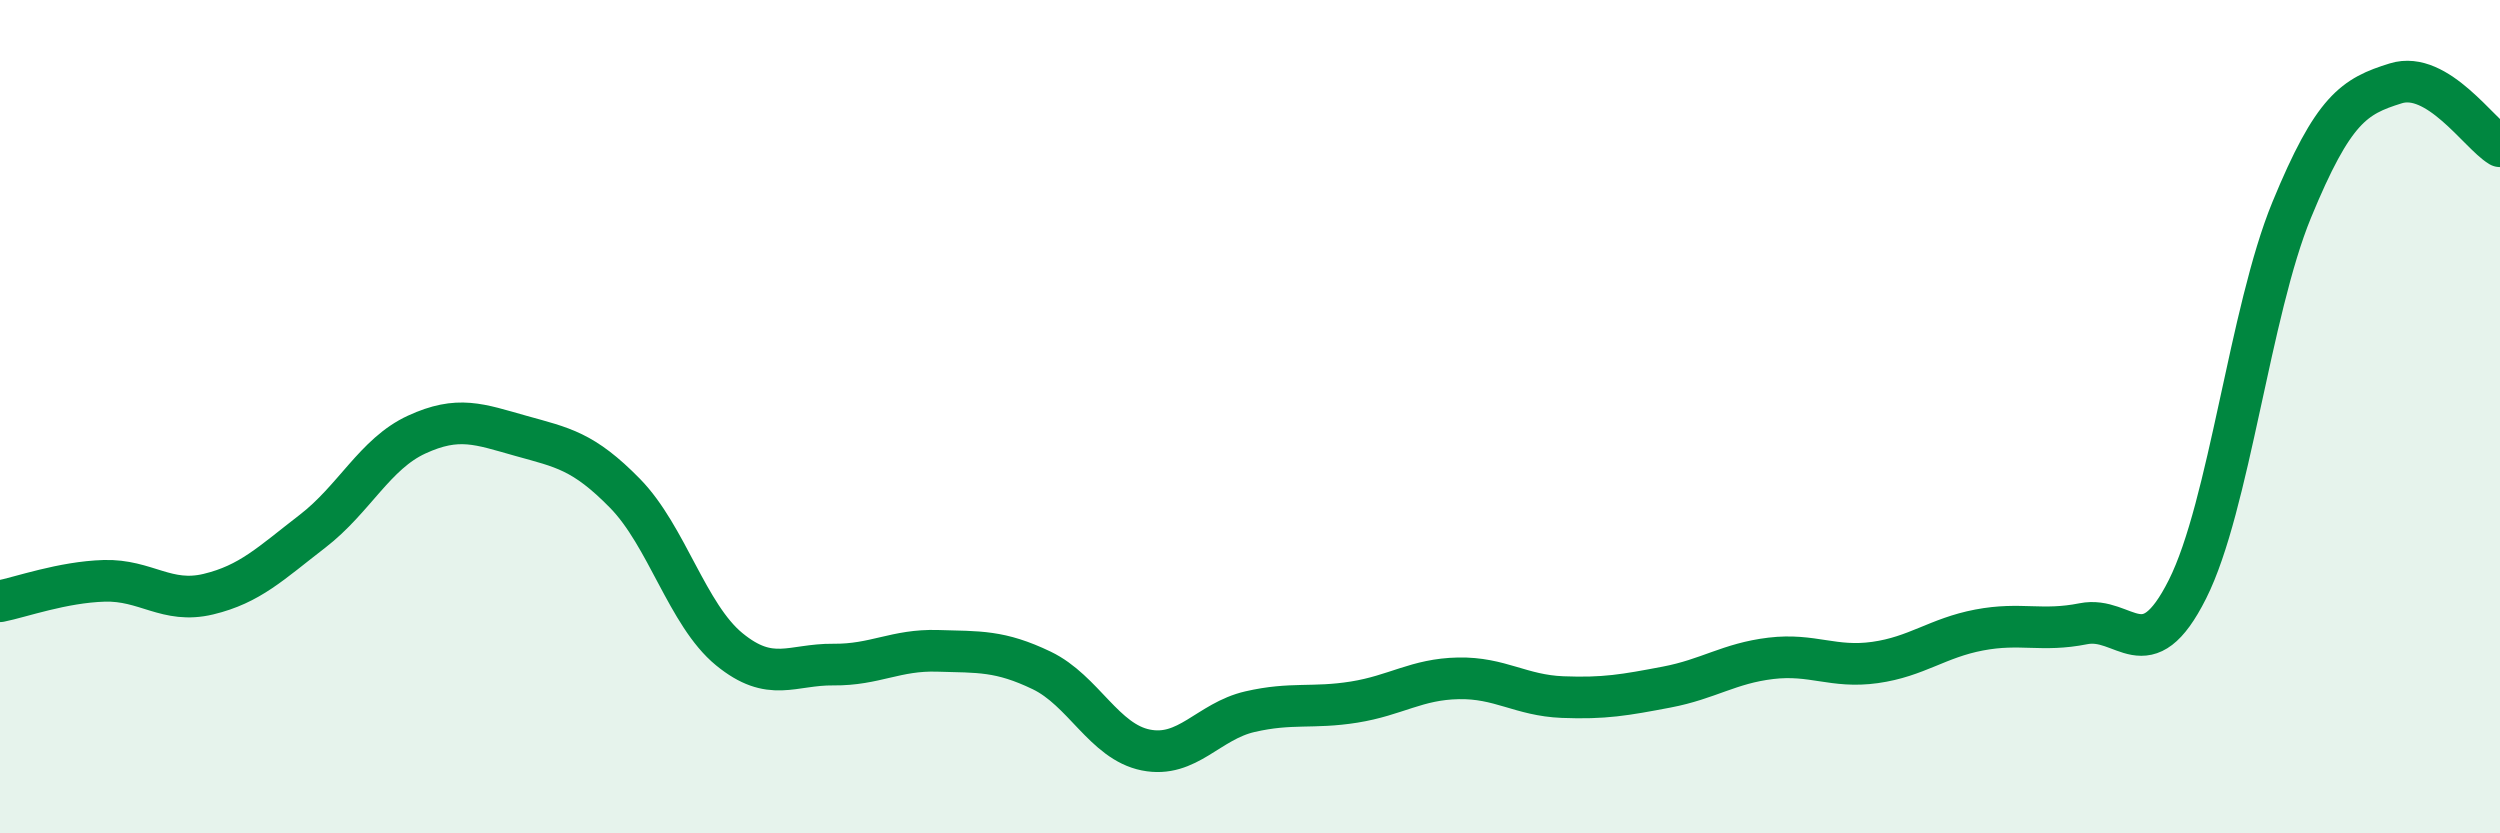
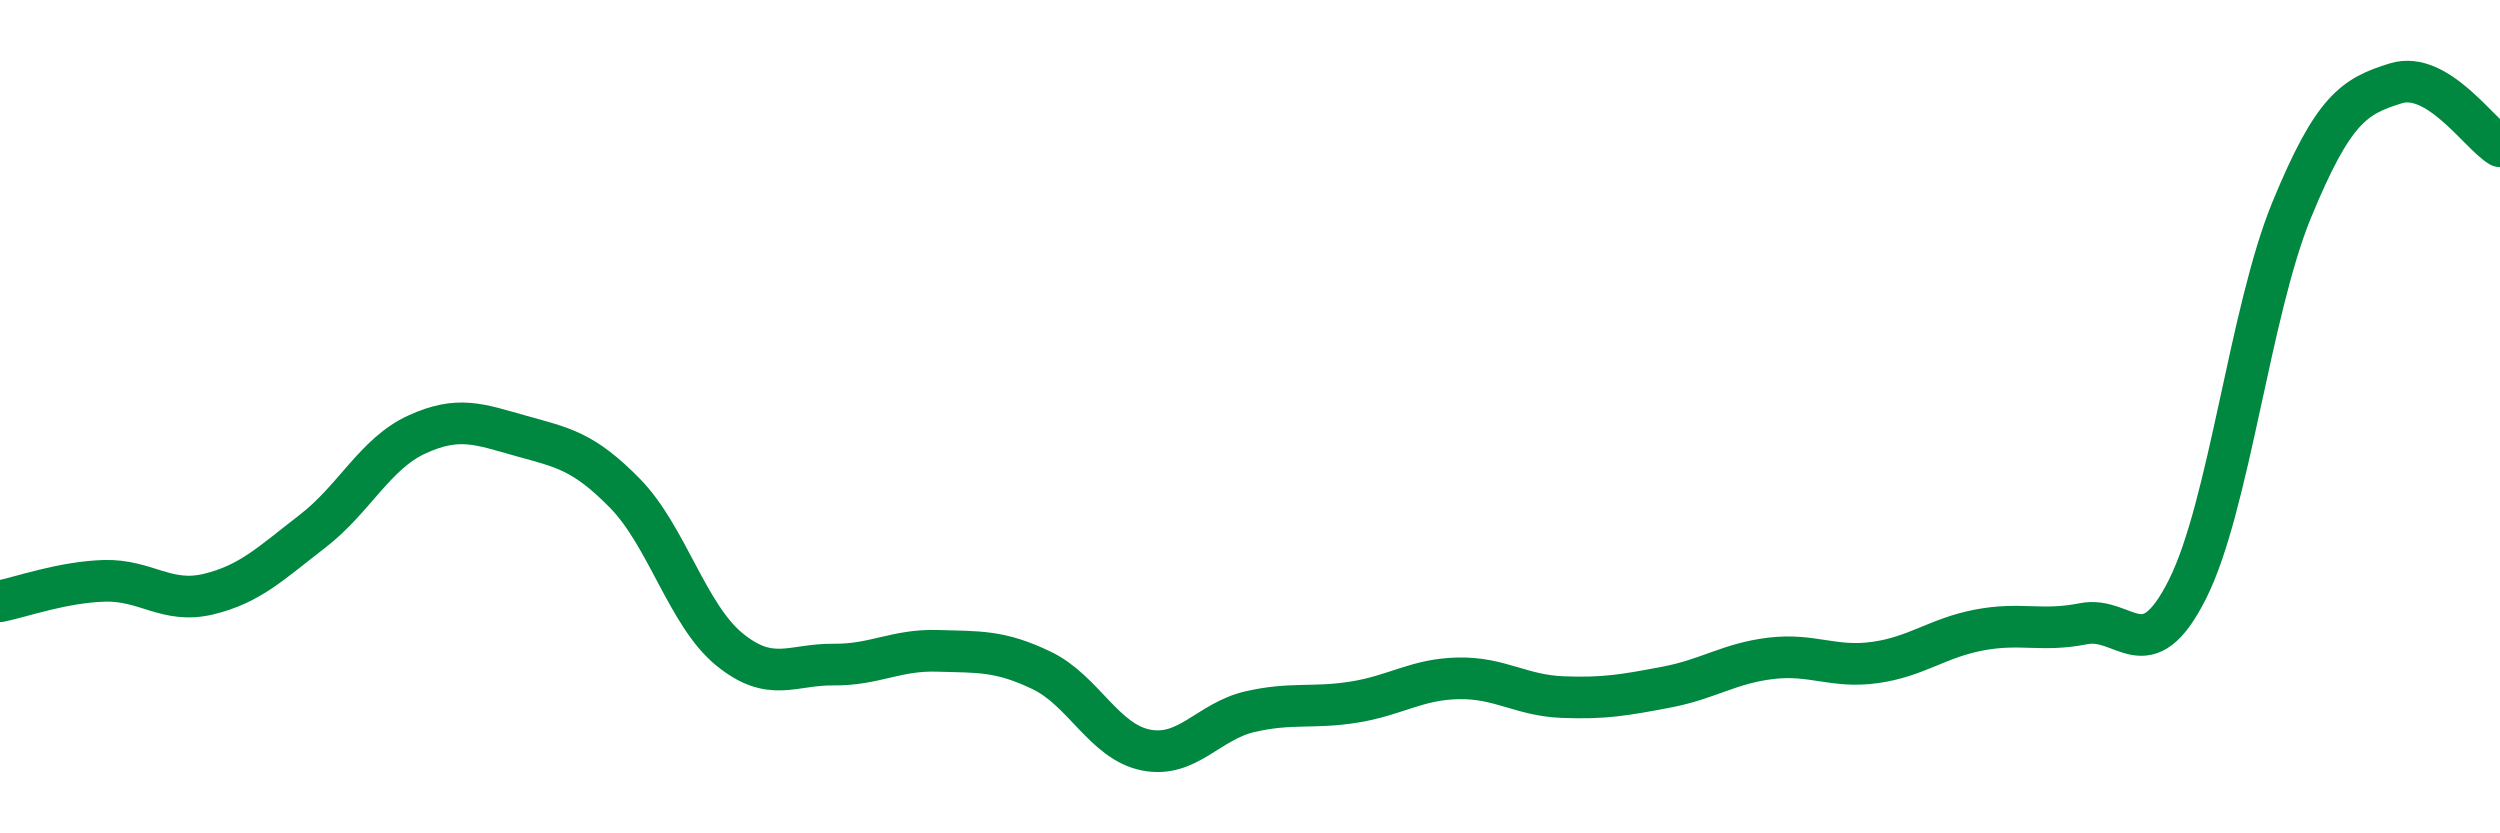
<svg xmlns="http://www.w3.org/2000/svg" width="60" height="20" viewBox="0 0 60 20">
-   <path d="M 0,14.43 C 0.5,14.33 1.5,13.97 2.5,13.94 C 3.5,13.91 4,14.5 5,14.26 C 6,14.02 6.5,13.52 7.5,12.75 C 8.5,11.98 9,10.89 10,10.43 C 11,9.97 11.5,10.18 12.5,10.46 C 13.5,10.74 14,10.82 15,11.84 C 16,12.86 16.5,14.76 17.5,15.58 C 18.5,16.4 19,15.94 20,15.95 C 21,15.96 21.5,15.59 22.5,15.62 C 23.5,15.65 24,15.61 25,16.09 C 26,16.57 26.5,17.8 27.5,18 C 28.5,18.2 29,17.31 30,17.08 C 31,16.85 31.5,17.01 32.5,16.85 C 33.5,16.69 34,16.3 35,16.28 C 36,16.26 36.5,16.69 37.5,16.73 C 38.5,16.77 39,16.68 40,16.49 C 41,16.3 41.5,15.92 42.5,15.8 C 43.5,15.68 44,16.04 45,15.9 C 46,15.76 46.5,15.31 47.5,15.12 C 48.5,14.93 49,15.17 50,14.97 C 51,14.77 51.5,16.13 52.5,14.14 C 53.5,12.15 54,7.47 55,5.04 C 56,2.61 56.5,2.31 57.5,2 C 58.5,1.69 59.5,3.21 60,3.51L60 20L0 20Z" fill="#008740" opacity="0.1" stroke-linecap="round" stroke-linejoin="round" />
  <path d="M 0,14.43 C 0.5,14.33 1.5,13.97 2.5,13.94 C 3.5,13.91 4,14.5 5,14.26 C 6,14.02 6.5,13.52 7.5,12.75 C 8.5,11.98 9,10.89 10,10.43 C 11,9.97 11.5,10.18 12.5,10.46 C 13.5,10.74 14,10.82 15,11.84 C 16,12.86 16.5,14.76 17.5,15.58 C 18.5,16.4 19,15.94 20,15.95 C 21,15.96 21.5,15.59 22.5,15.62 C 23.5,15.65 24,15.61 25,16.09 C 26,16.57 26.5,17.8 27.5,18 C 28.5,18.2 29,17.31 30,17.08 C 31,16.85 31.5,17.01 32.5,16.85 C 33.5,16.69 34,16.3 35,16.28 C 36,16.26 36.5,16.69 37.5,16.73 C 38.5,16.77 39,16.68 40,16.49 C 41,16.3 41.5,15.92 42.5,15.8 C 43.5,15.68 44,16.04 45,15.9 C 46,15.76 46.5,15.31 47.5,15.12 C 48.5,14.93 49,15.17 50,14.97 C 51,14.77 51.5,16.13 52.5,14.14 C 53.5,12.15 54,7.47 55,5.04 C 56,2.61 56.5,2.31 57.5,2 C 58.5,1.69 59.5,3.21 60,3.51" stroke="#008740" stroke-width="1" fill="none" stroke-linecap="round" stroke-linejoin="round" />
</svg>